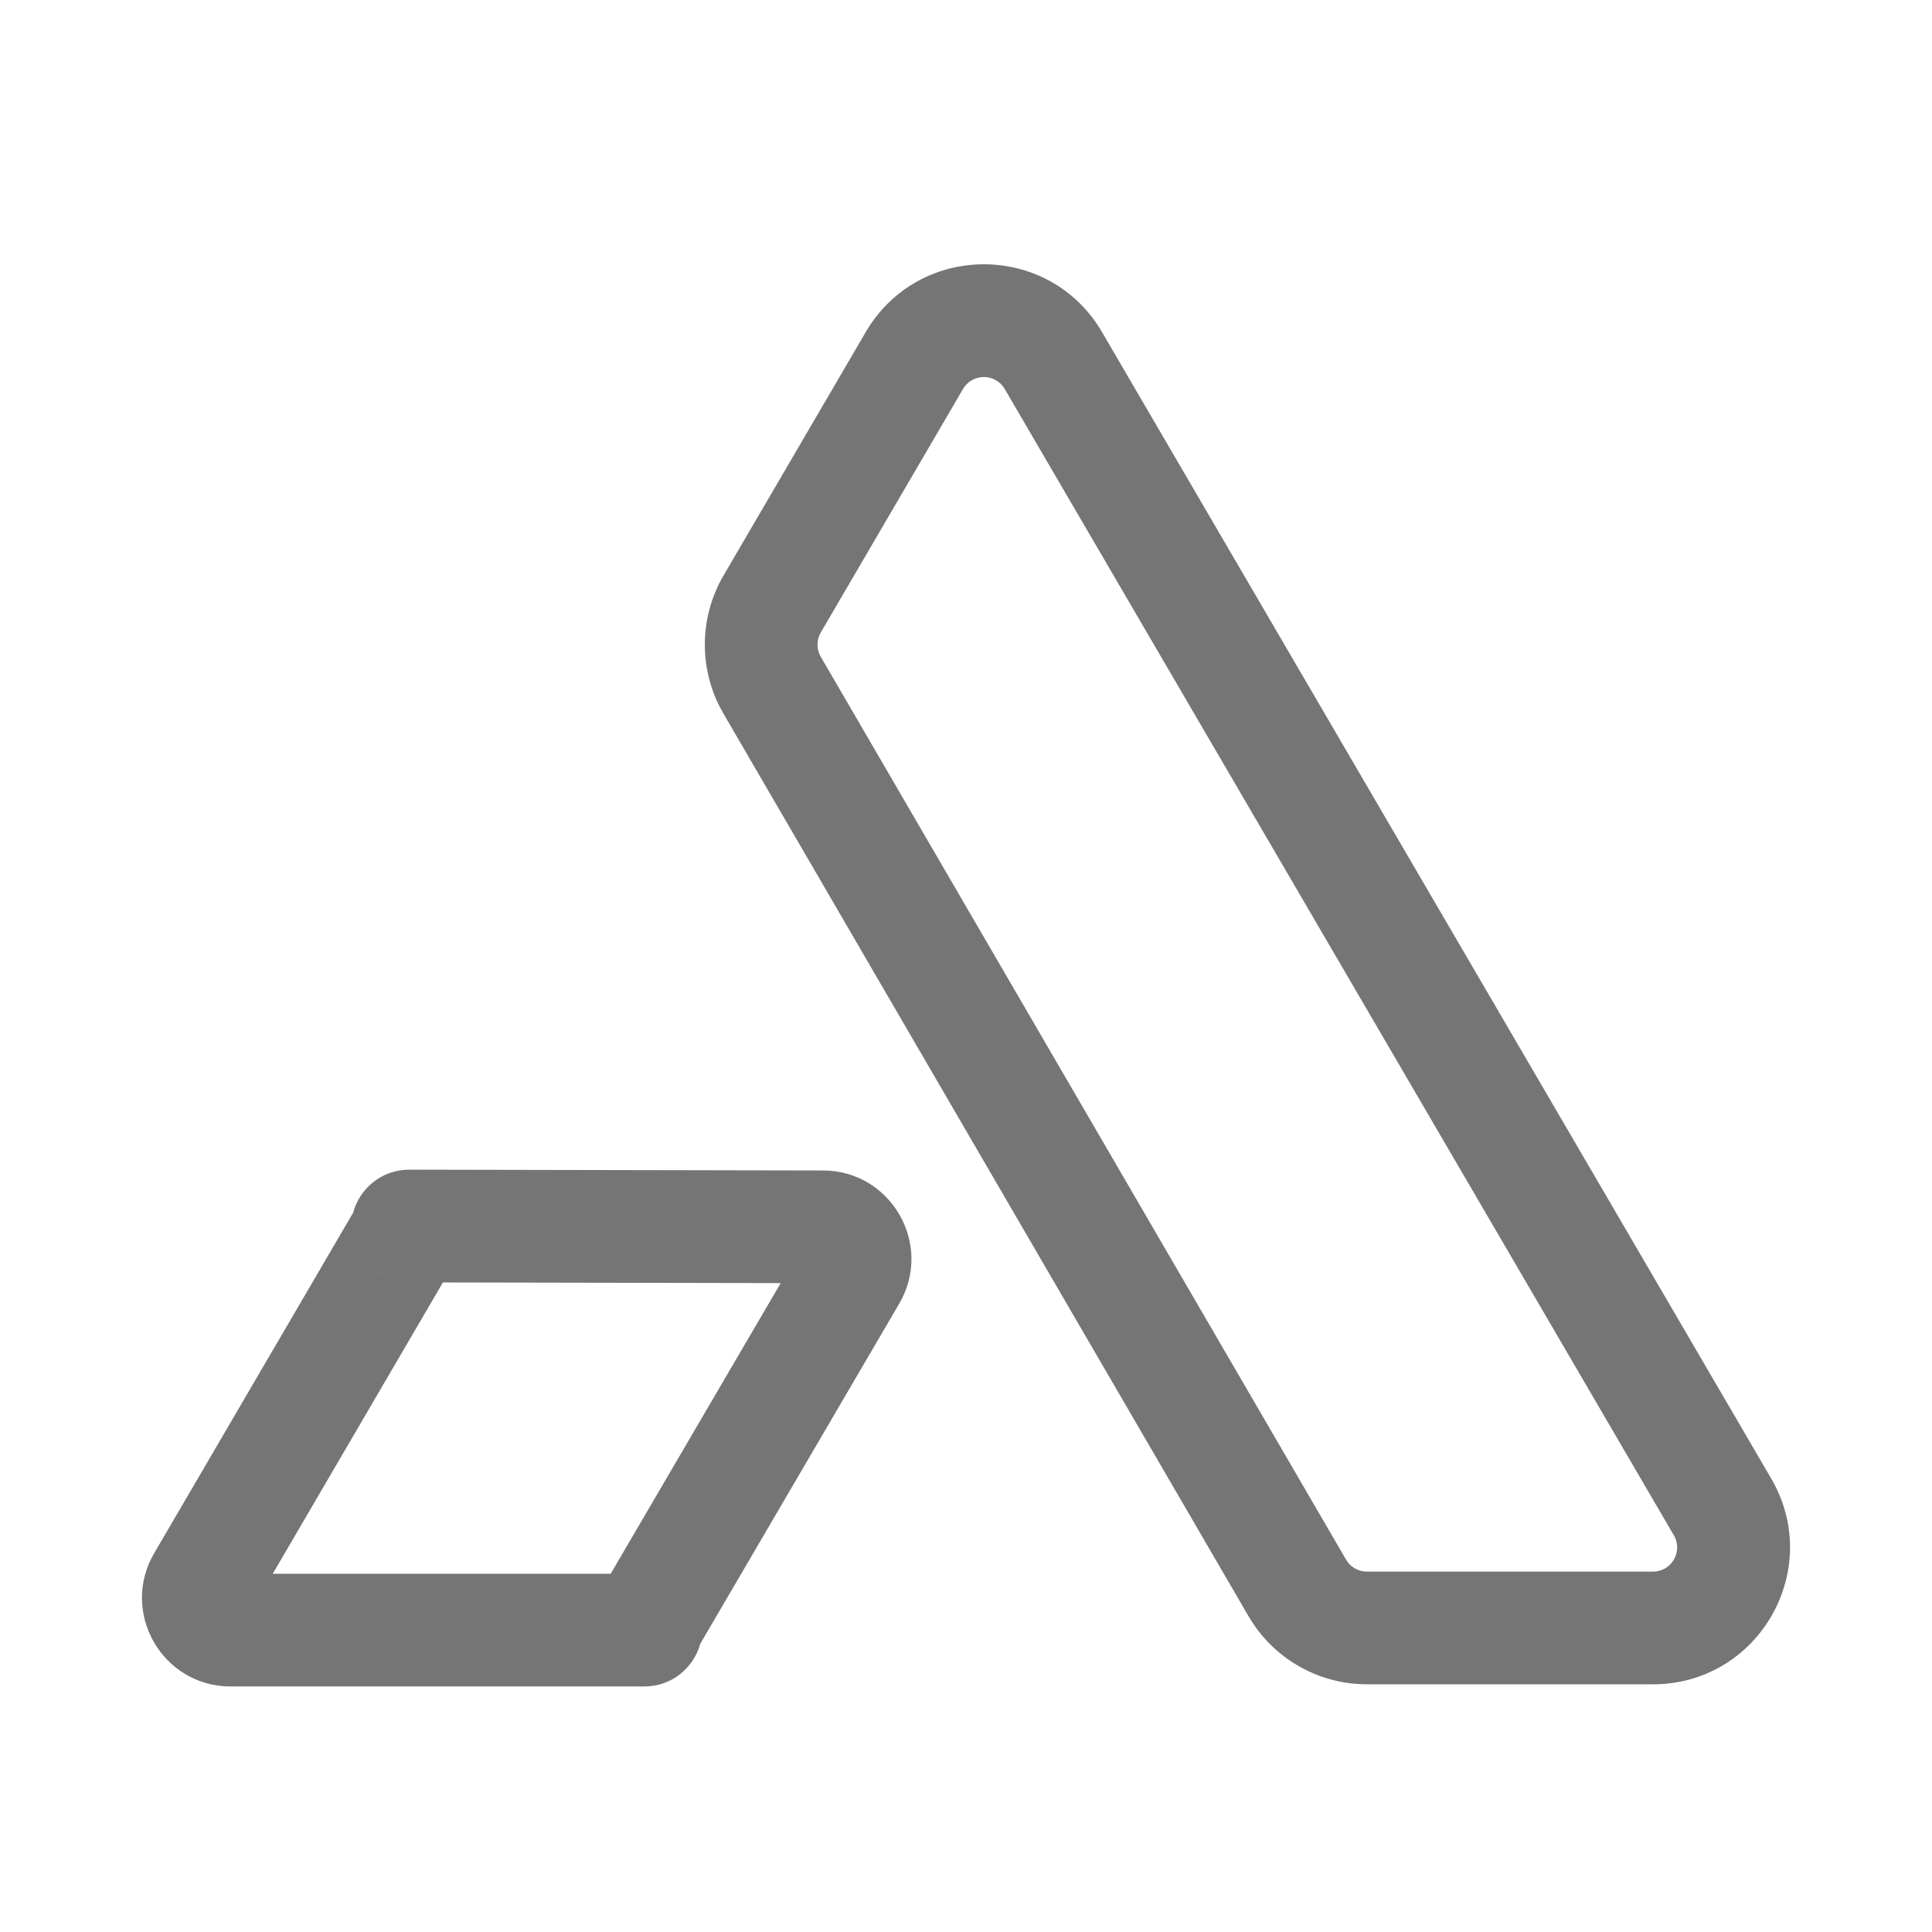
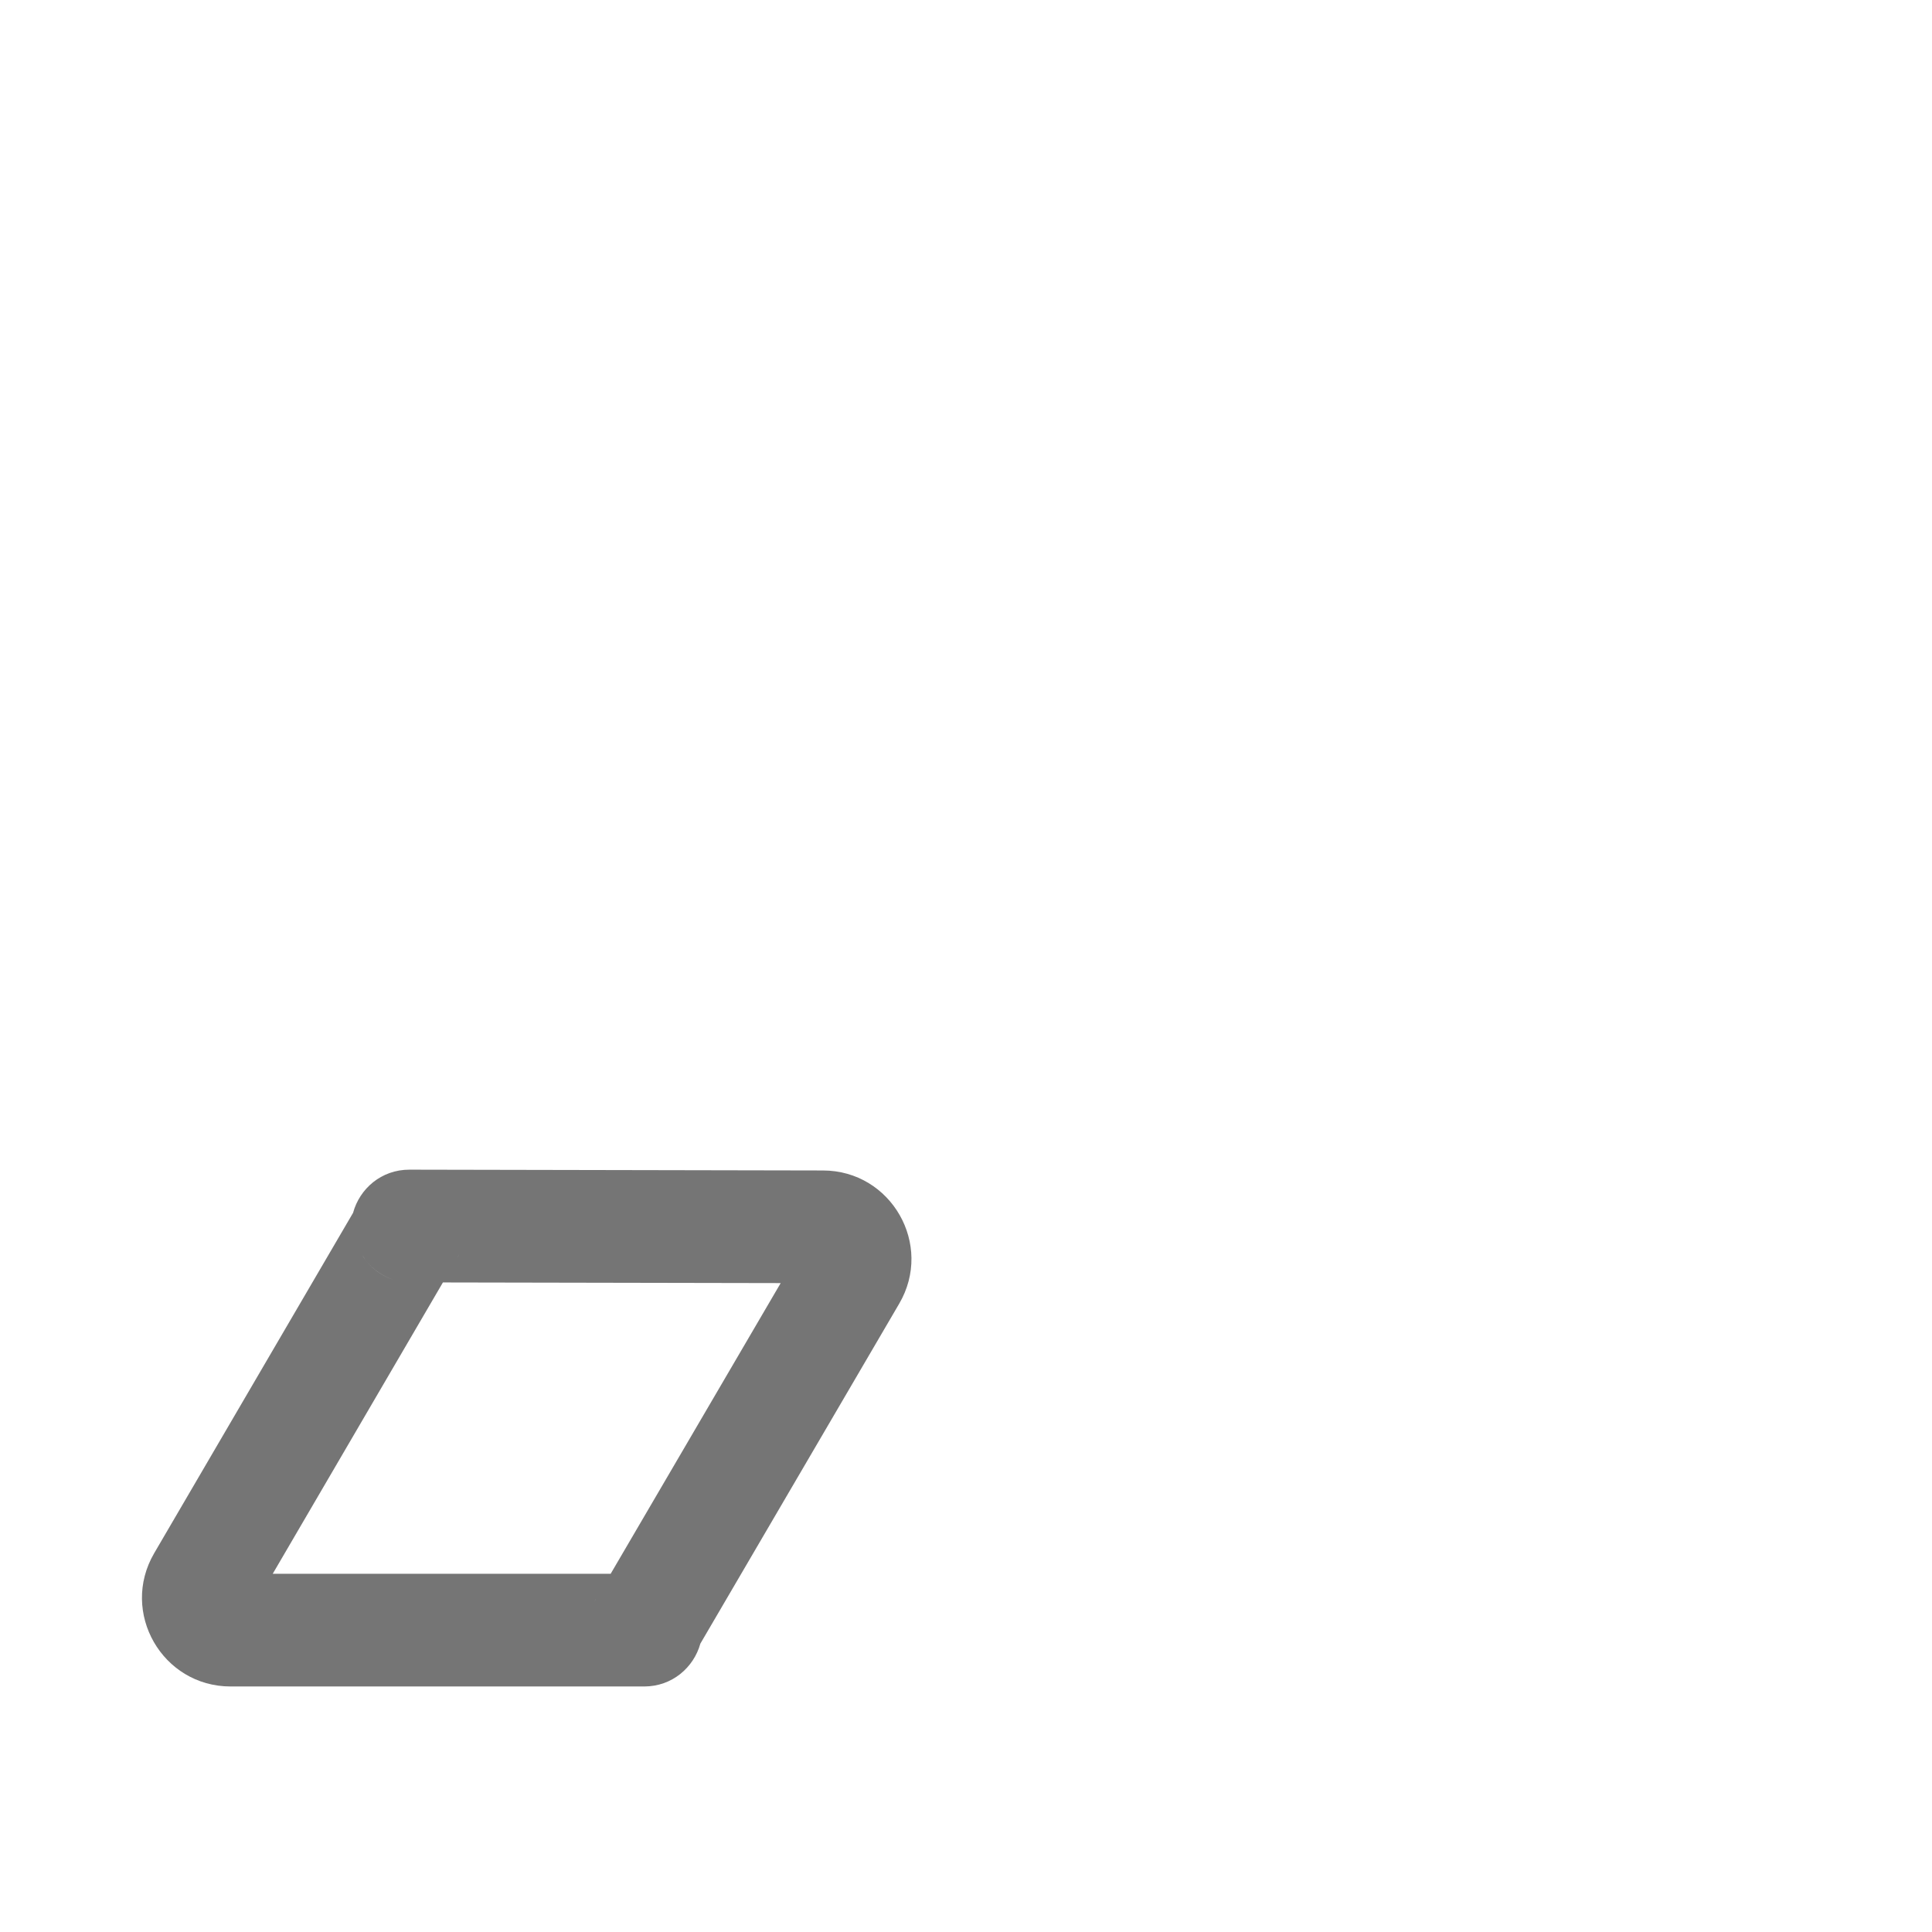
<svg xmlns="http://www.w3.org/2000/svg" width="24" height="24" viewBox="0 0 24 24" fill="none">
-   <path fill-rule="evenodd" clip-rule="evenodd" d="M12.481 4.832C12.365 4.634 12.079 4.634 11.963 4.832L10.196 7.857C10.142 7.95 10.142 8.065 10.196 8.159L16.721 19.374C16.774 19.466 16.873 19.523 16.98 19.523H20.534C20.765 19.523 20.91 19.272 20.793 19.072L12.481 4.832ZM10.754 4.126C11.41 3.002 13.034 3.002 13.69 4.126L22.002 18.366C22.664 19.5 21.846 20.923 20.534 20.923H16.98C16.374 20.923 15.815 20.601 15.51 20.078L8.986 8.863C8.678 8.334 8.679 7.679 8.987 7.151L10.754 4.126Z" fill="#757575" />
  <path fill-rule="evenodd" clip-rule="evenodd" d="M5.686 15.614C5.692 15.604 5.699 15.593 5.705 15.583C5.699 15.593 5.693 15.603 5.686 15.613C5.686 15.613 5.686 15.613 5.686 15.614ZM4.876 15.893C4.723 15.841 4.59 15.738 4.503 15.596C4.501 15.592 4.499 15.588 4.497 15.584C4.499 15.588 4.501 15.592 4.503 15.596C4.594 15.744 4.728 15.844 4.876 15.893ZM5.502 15.931L9.698 15.939L7.586 19.55H3.388L5.502 15.931ZM7.401 19.867C7.395 19.877 7.39 19.886 7.384 19.896C7.39 19.886 7.395 19.877 7.401 19.868C7.401 19.867 7.401 19.867 7.401 19.867ZM5.111 14.53L10.223 14.54C11.072 14.541 11.599 15.463 11.17 16.195L8.7 20.418C8.618 20.713 8.351 20.95 8.002 20.95H7.994C7.99 20.95 7.985 20.95 7.981 20.95H2.865C2.016 20.95 1.487 20.029 1.915 19.295L4.386 15.066C4.467 14.768 4.736 14.529 5.087 14.53L5.088 14.53C5.096 14.53 5.103 14.53 5.111 14.53ZM8.585 19.885C8.587 19.888 8.589 19.892 8.591 19.896C8.589 19.892 8.587 19.888 8.585 19.885Z" fill="#757575" />
</svg>